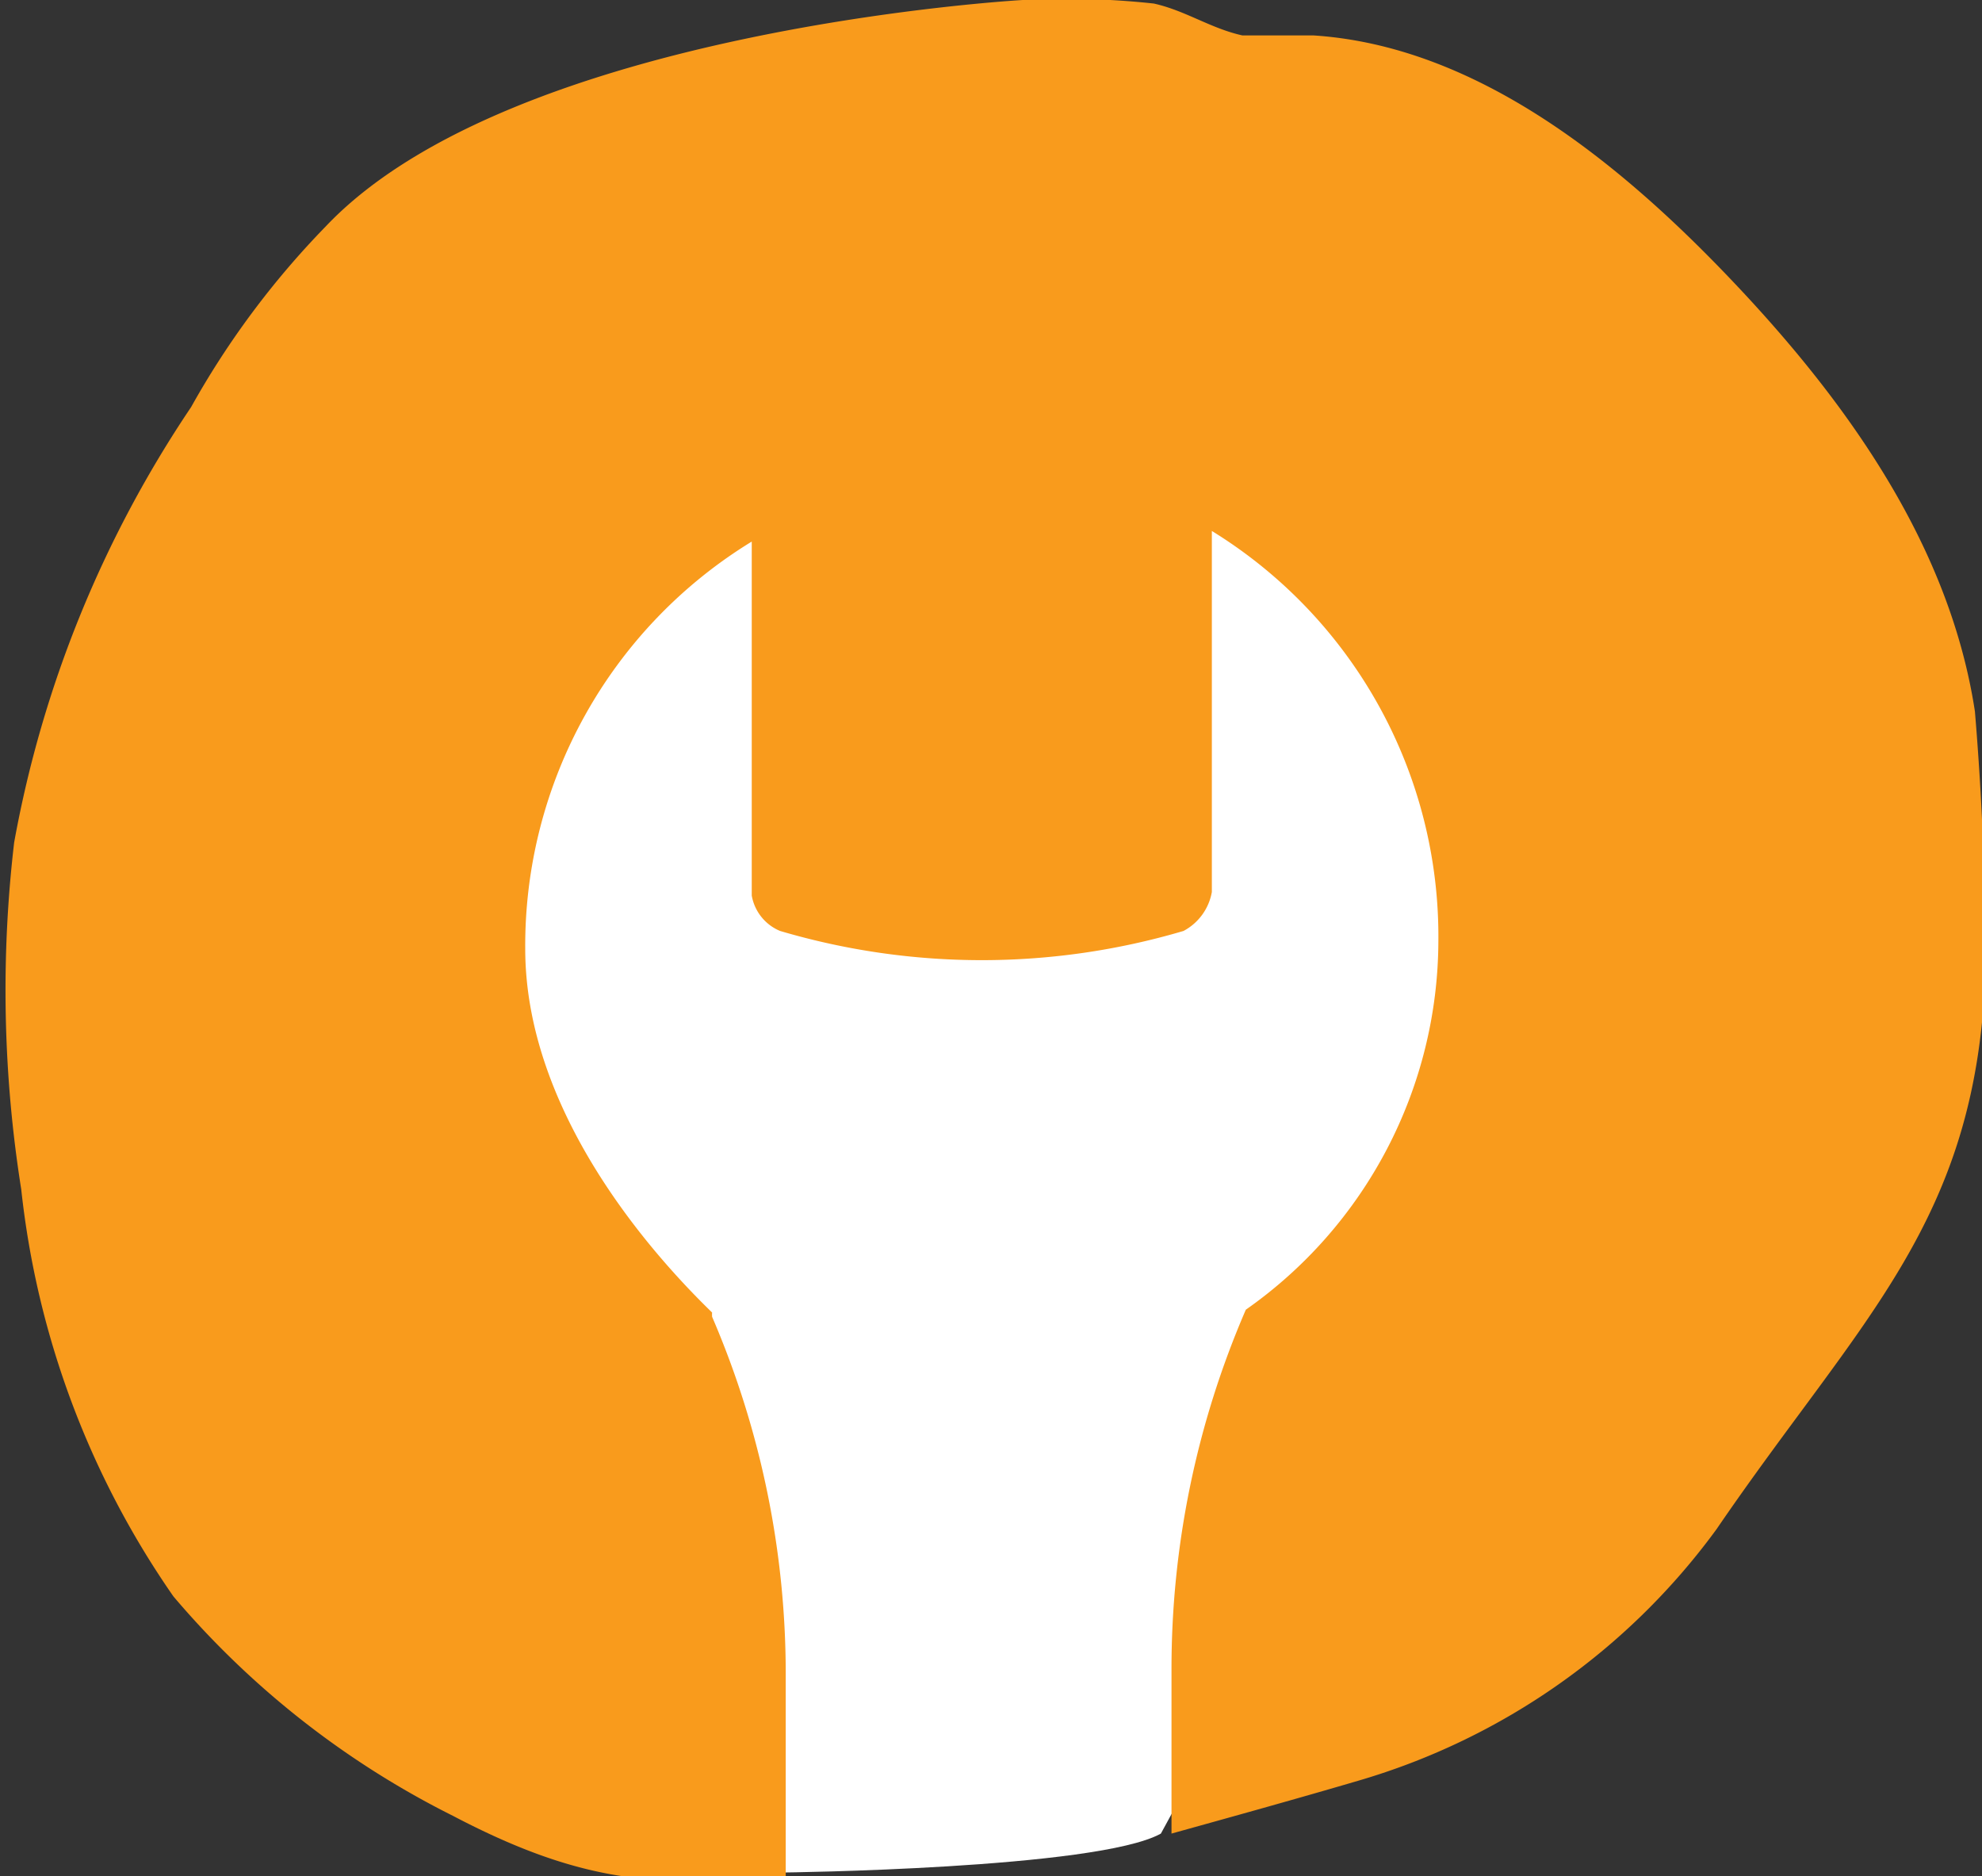
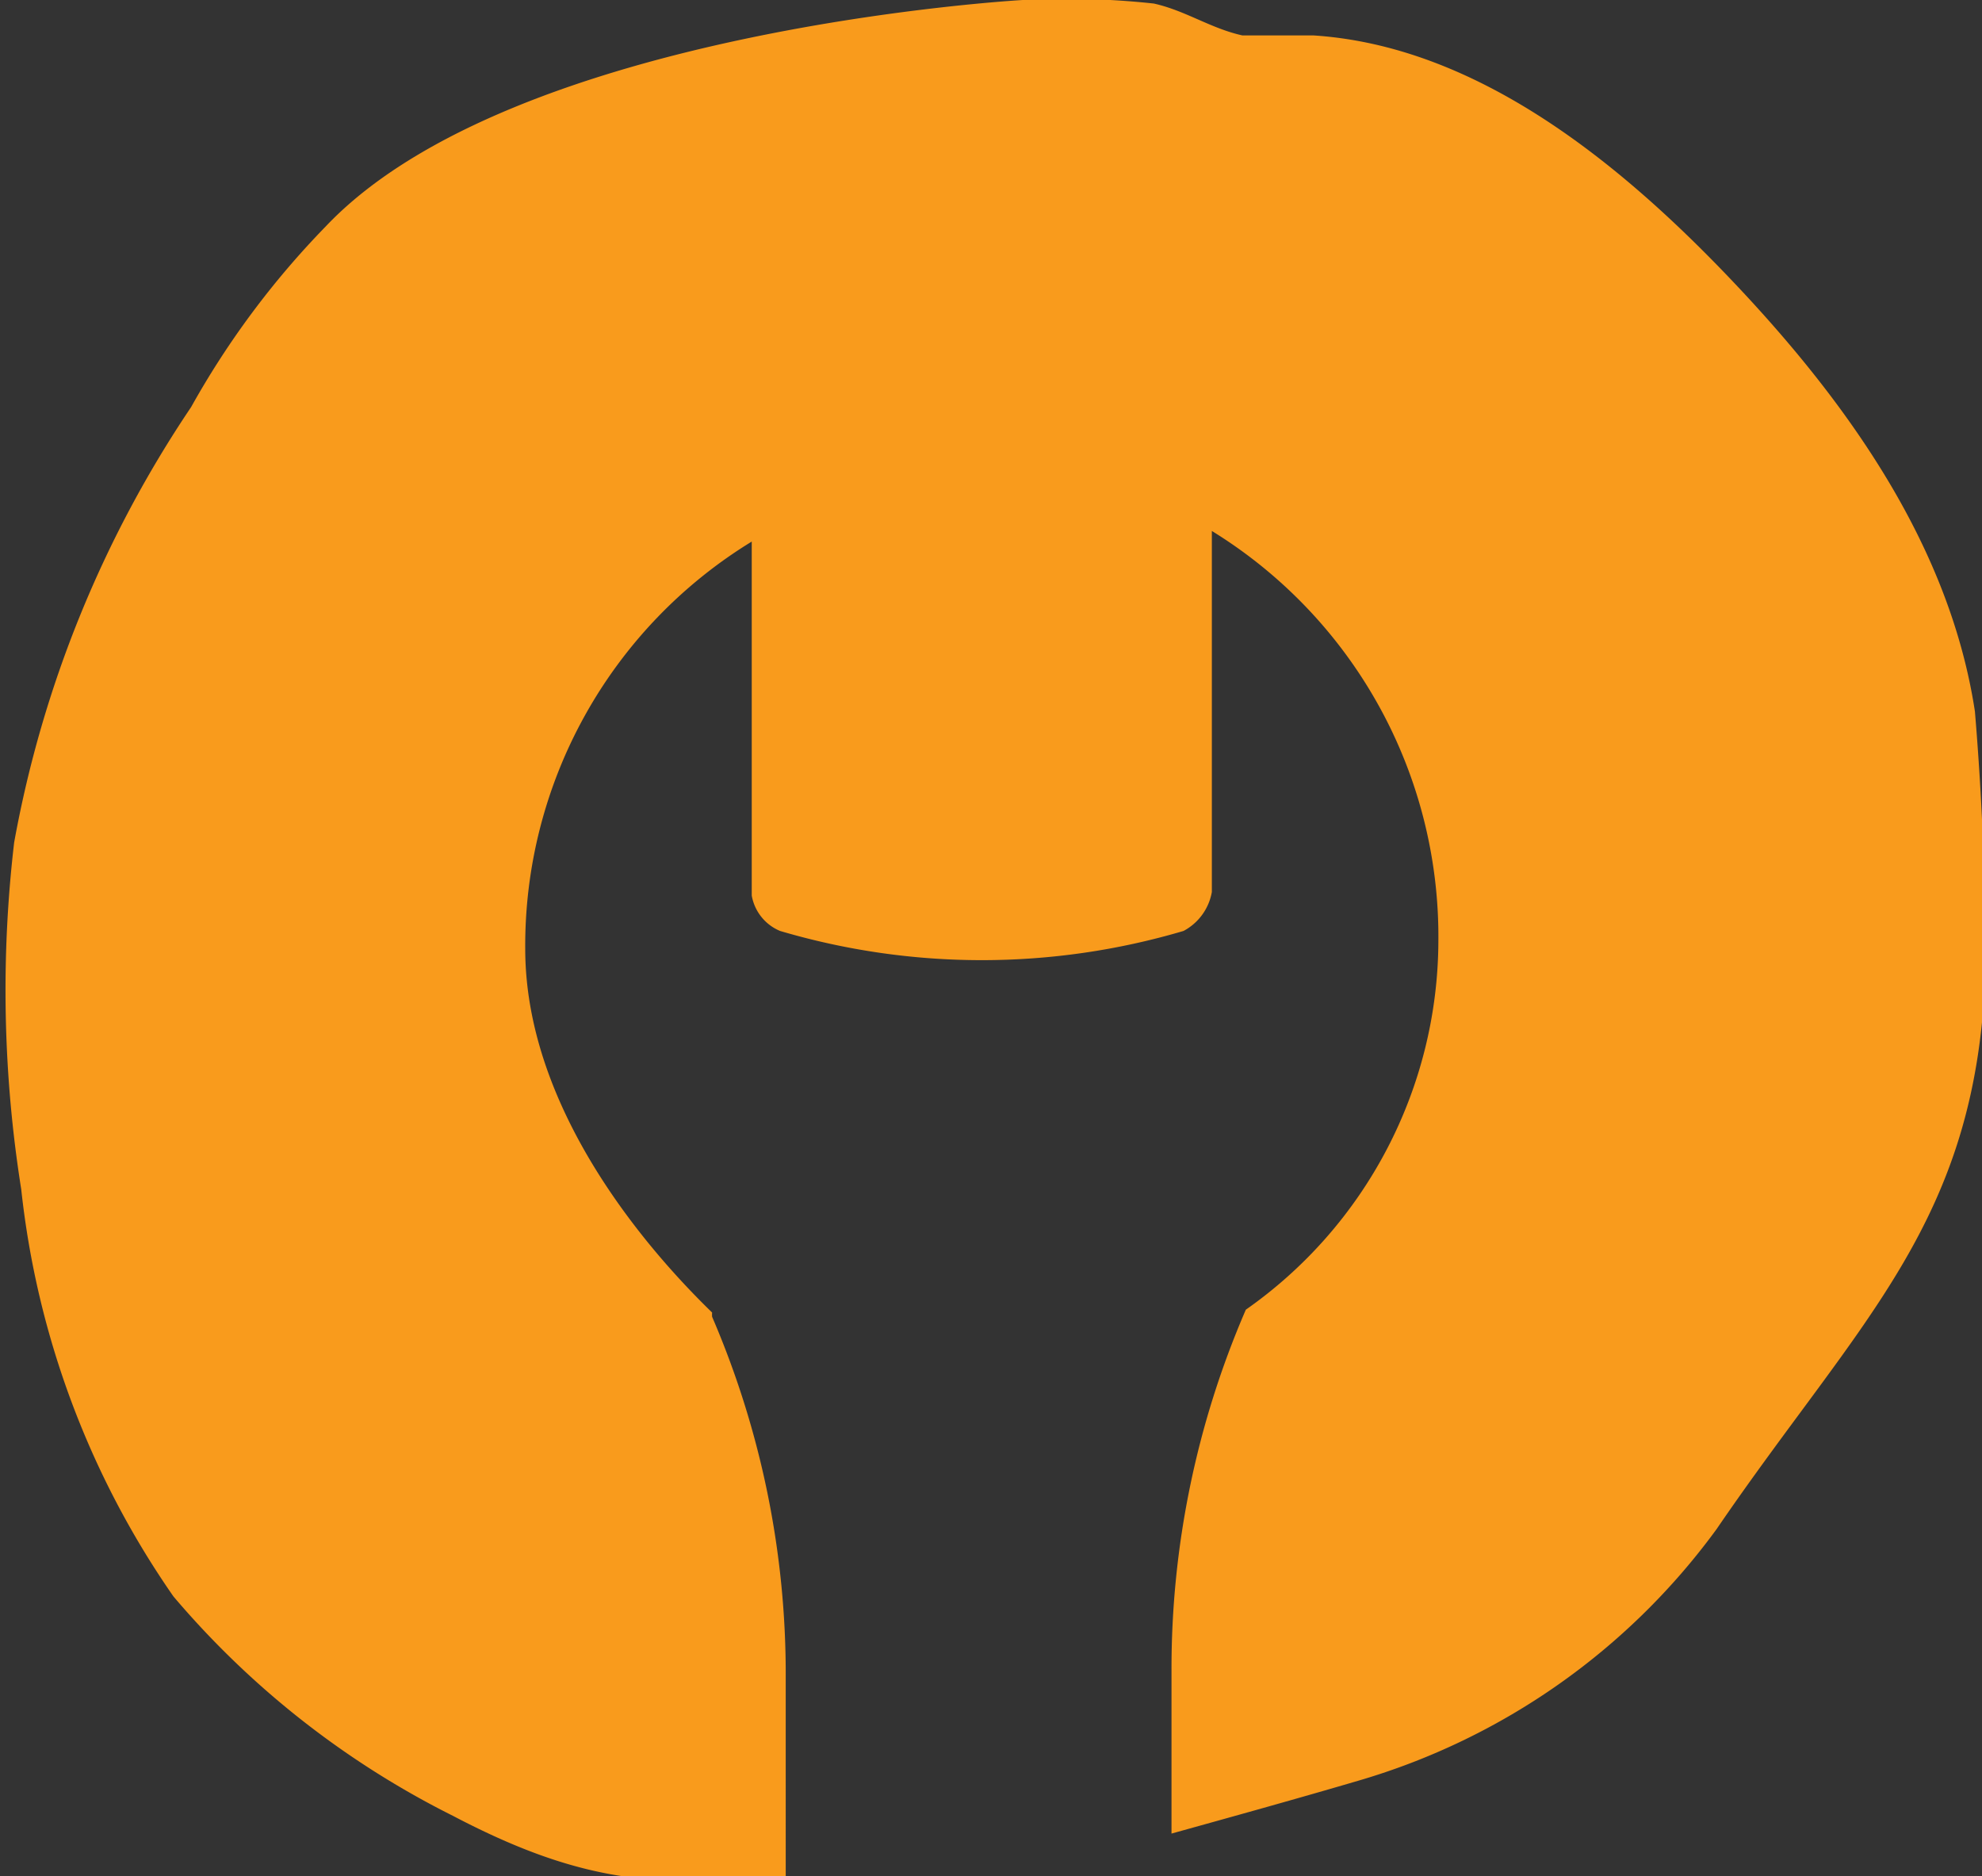
<svg xmlns="http://www.w3.org/2000/svg" id="Layer_1" data-name="Layer 1" viewBox="0 0 56 53">
  <rect x="0" y="0" width="56" height="53" fill="#333333" stroke="none" />
  <defs>
    <style>.cls-1{fill:#fff;}.cls-2{fill:#f99b1c;}</style>
  </defs>
  <title>maintenance</title>
-   <path class="cls-1" d="M22.1,52.9s8.9-.1,10.7-1.1L43,33.1l1.3-11.3L36.9,10.3,17.5,9.4,9.1,21.2,12.4,40Z" />
  <g id="Layer_2" data-name="Layer 2">
    <g id="Layer_1-2" data-name="Layer 1-2">
      <path class="cls-2" d="M55.8,20.1c-.7-4.6-3.5-8.6-6.7-12S41.8,1.3,37.1,1h-2C34.2.8,33.5.3,32.6.1A22.88,22.88,0,0,0,28.9,0S14.5.8,9.2,6.4a24.19,24.19,0,0,0-3.8,5.1,32.31,32.31,0,0,0-5,12.3,35.84,35.84,0,0,0,.2,9.8A24.78,24.78,0,0,0,4.9,45.1a25,25,0,0,0,7.9,6.2c4,2.1,6,1.9,9.4,1.8V47.4a25.5,25.5,0,0,0-2.08-10.2.77.77,0,0,1,0-.12c-1.17-1.14-5.28-5.33-5.28-10.28a13.38,13.38,0,0,1,6.4-11.5v10a1.33,1.33,0,0,0,.8,1,20.1,20.1,0,0,0,11.4,0,1.55,1.55,0,0,0,.8-1.1V15a13.45,13.45,0,0,1,6.4,11.6A12.76,12.76,0,0,1,35.2,37a25.52,25.52,0,0,0-2.1,10.2v4.6c1.8-.5,3.6-1,5.3-1.5a19.19,19.19,0,0,0,10.1-7.1c4.1-6,7.4-8.7,7.6-15.9Q56.1,23.7,55.8,20.1Z" />
    </g>
  </g>
</svg>